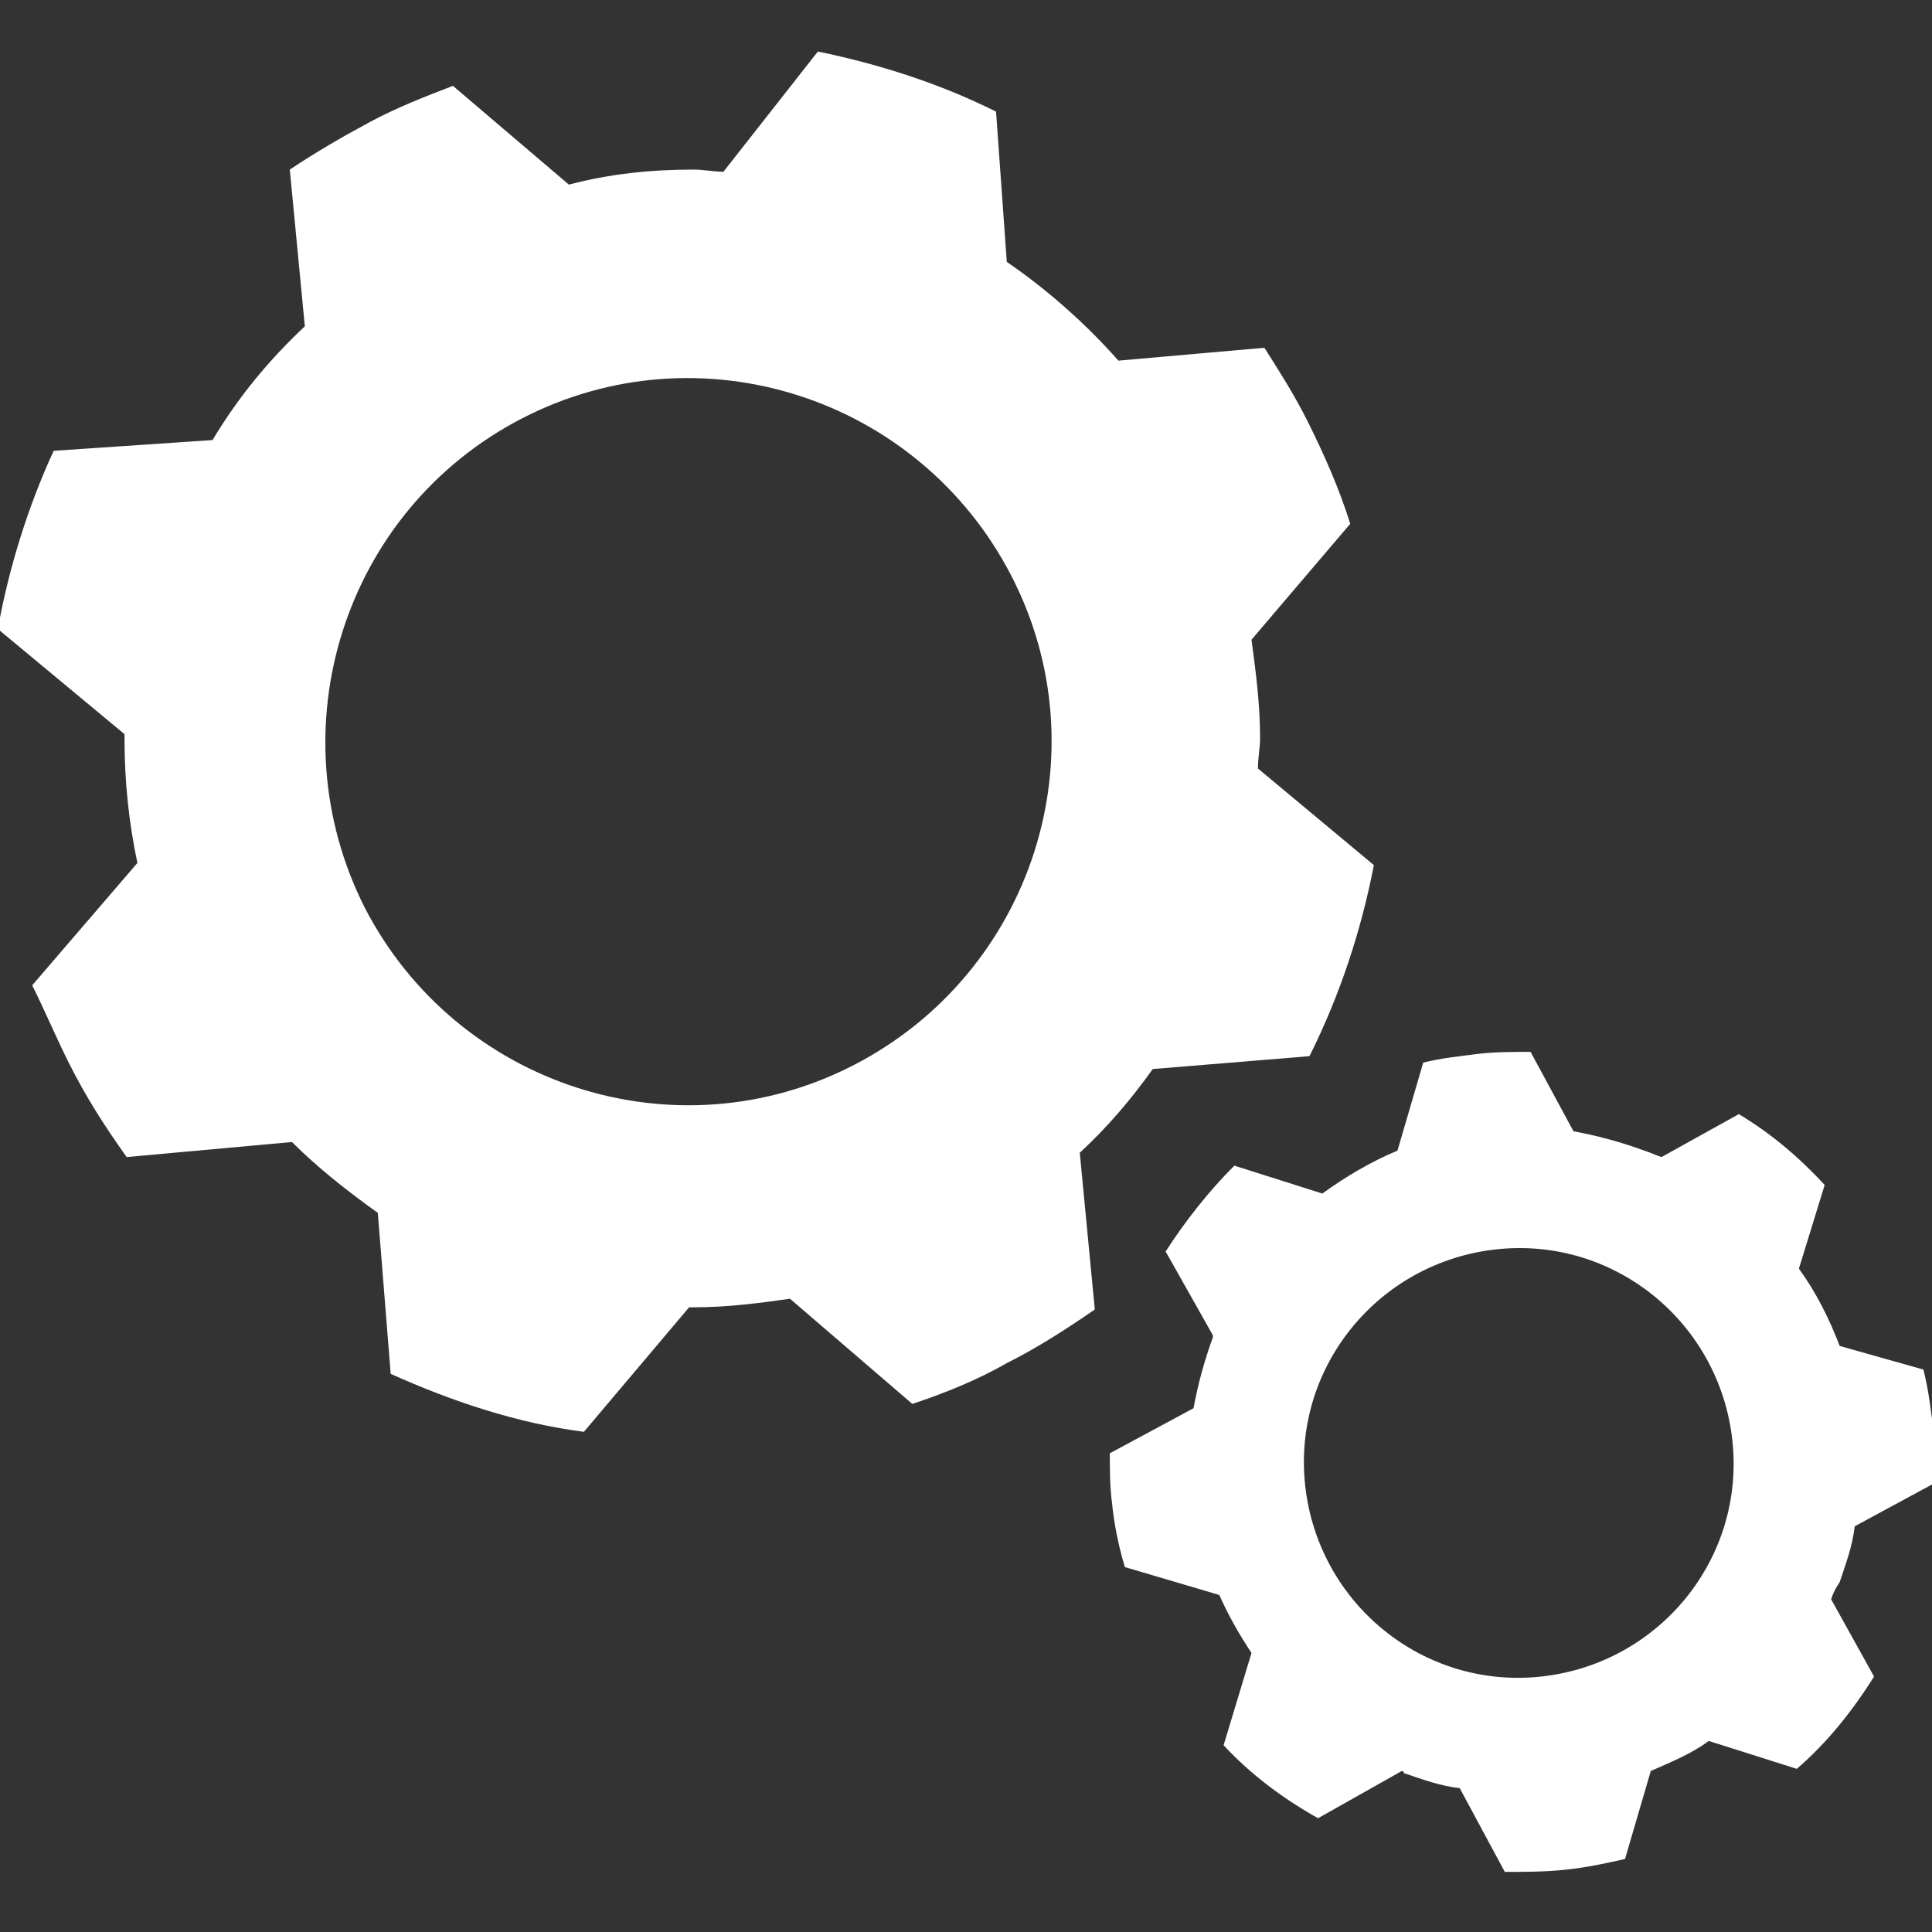
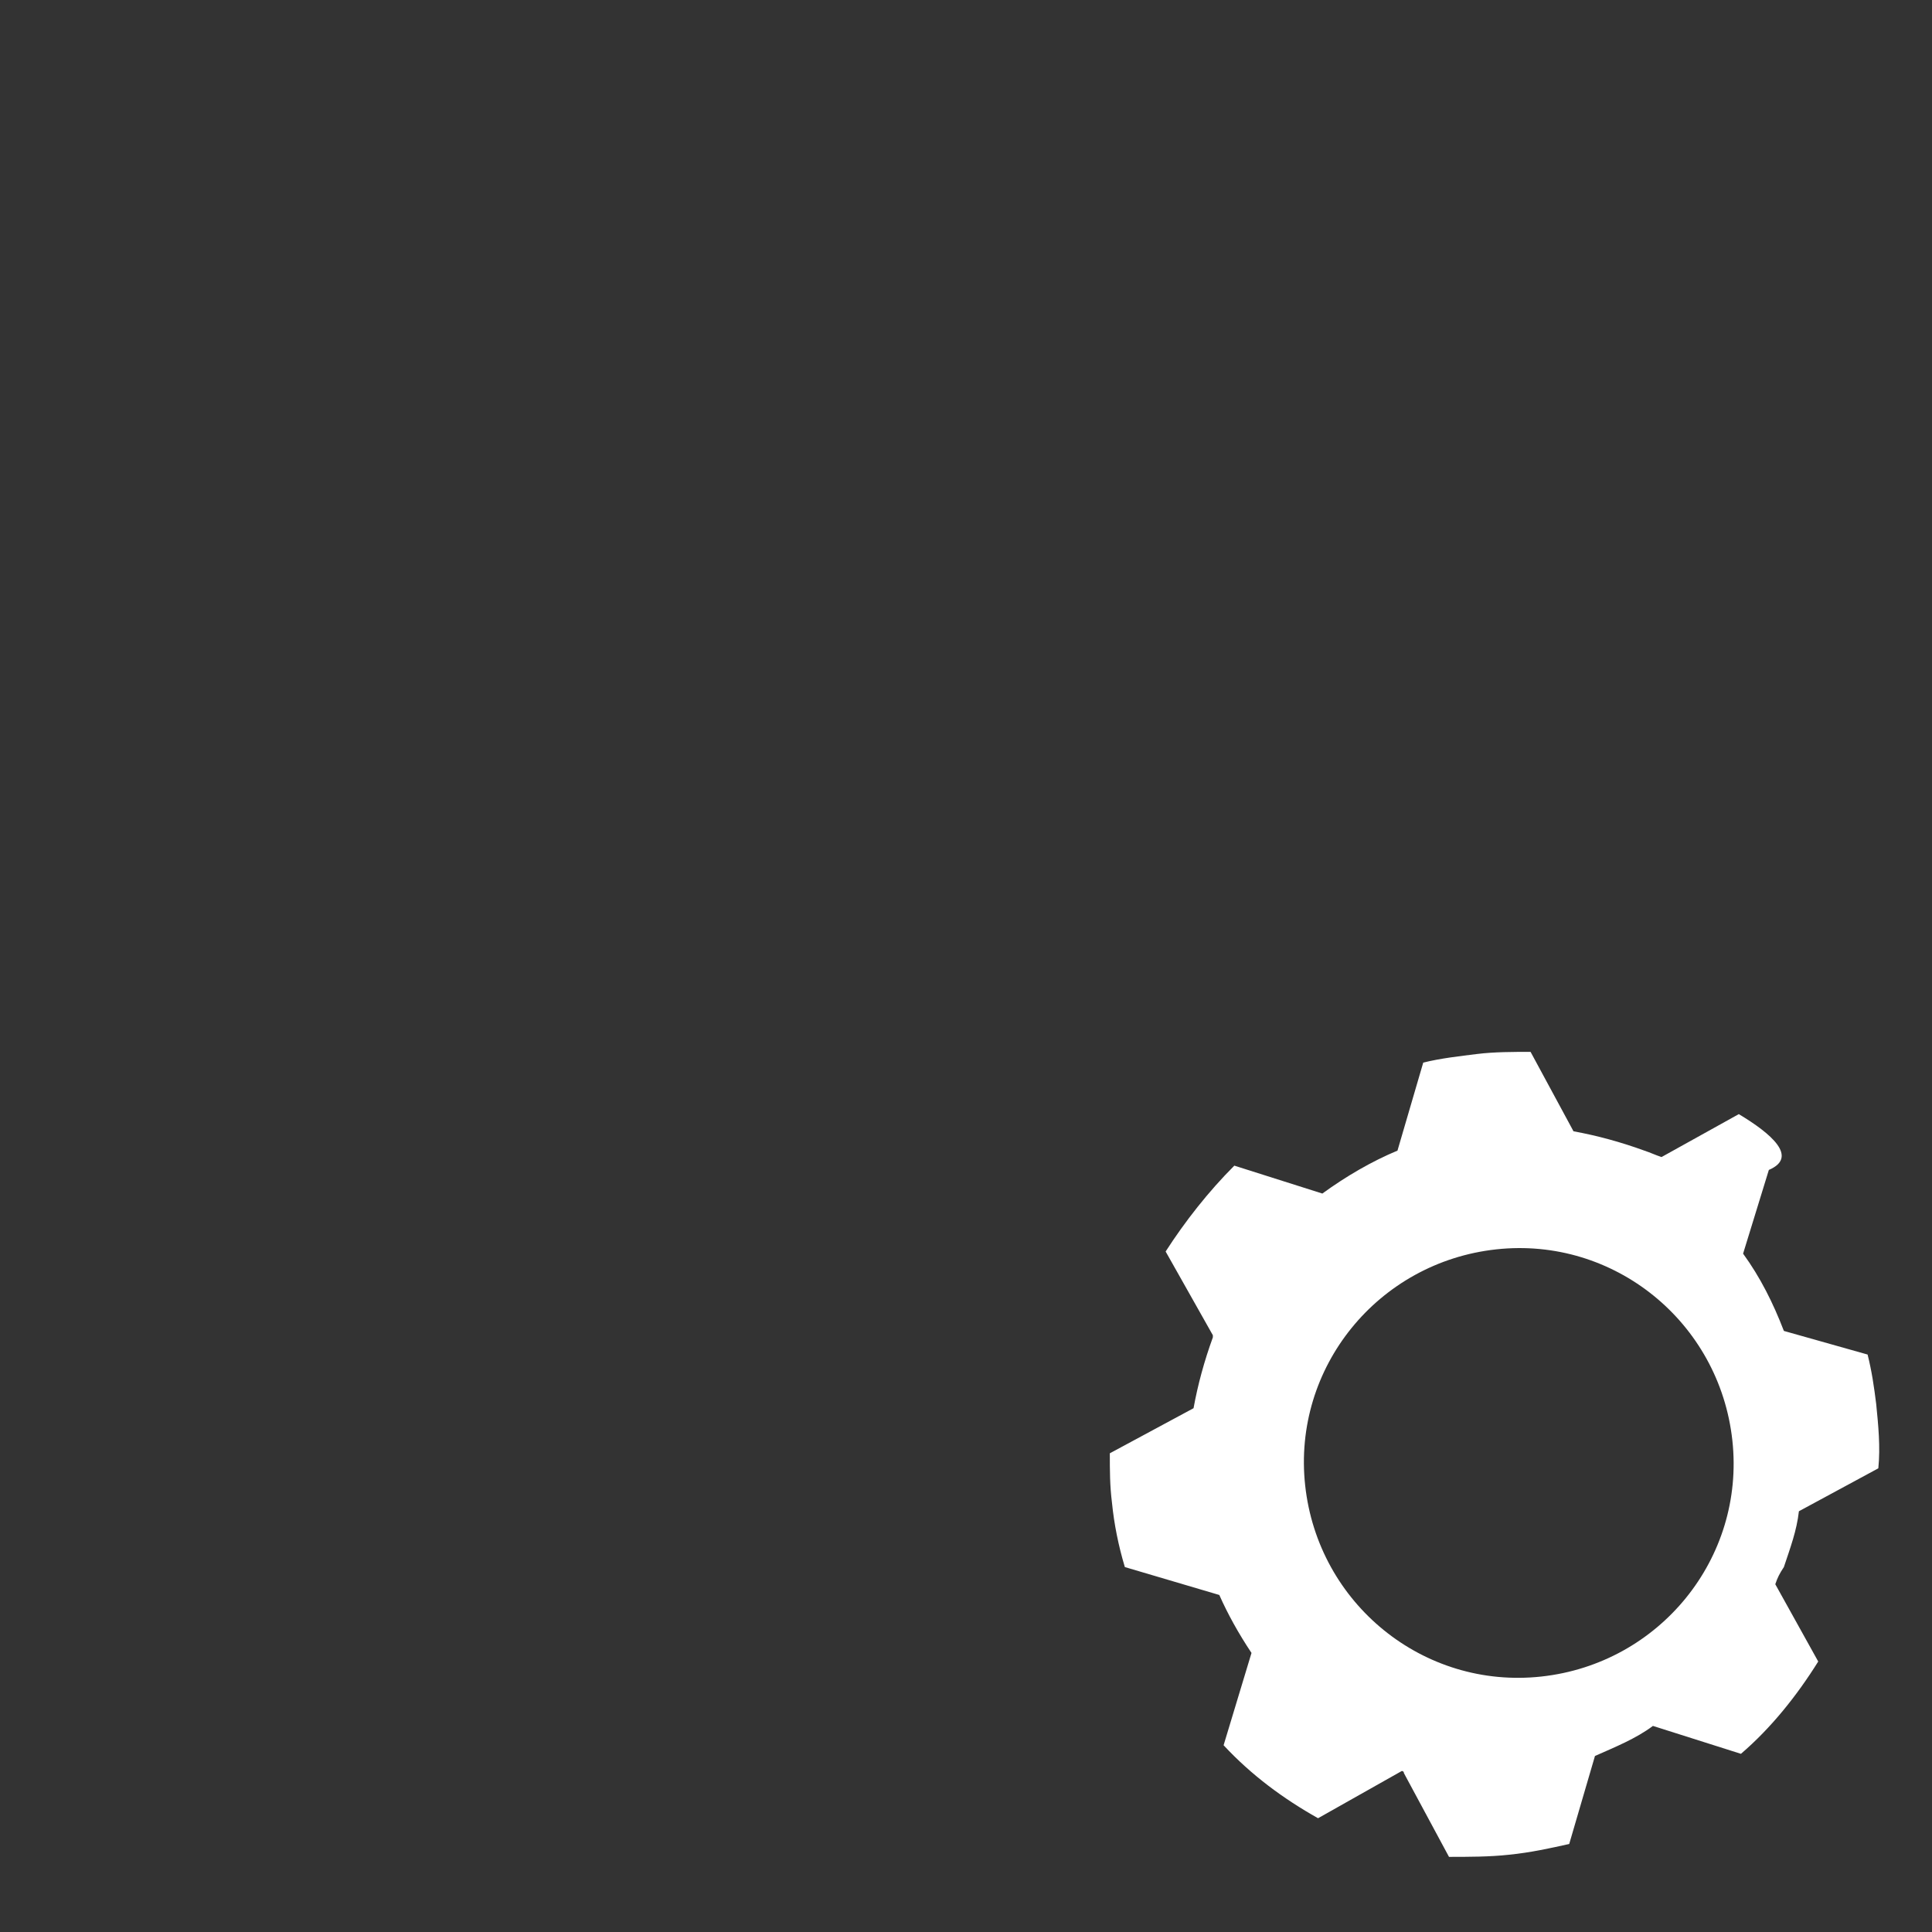
<svg xmlns="http://www.w3.org/2000/svg" version="1.1" id="Livello_1" x="0px" y="0px" viewBox="0 0 90 90" style="enable-background:new 0 0 90 90;" xml:space="preserve">
  <rect x="0" y="0" width="90" height="90" fill="#333333" stroke="none" />
  <style type="text/css">
	.st0{fill:#FFFFFF;}
</style>
  <g>
-     <path class="st0" d="M3.2,49.5c0.8,1.6,1.7,3,2.7,4.4l7.7-0.7c1.2,1.2,2.6,2.3,4,3.3l0.6,7.5c2.9,1.3,5.9,2.3,9,2.7l4.9-5.8   c0.1,0,0.2,0,0.2,0c1.6,0,3.1-0.2,4.5-0.4l5.7,4.9c1.5-0.5,3-1.1,4.4-1.9c1.4-0.7,2.8-1.6,4.1-2.5l-0.7-7.3   c1.3-1.2,2.4-2.5,3.4-3.9l7.3-0.6c1.4-2.8,2.4-5.8,3-8.9l-5.4-4.5c0-0.5,0.1-1,0.1-1.4c0-1.6-0.2-3.1-0.4-4.6l4.6-5.4   c-0.5-1.6-1.2-3.2-2-4.8c-0.6-1.2-1.3-2.3-2-3.4l-6.8,0.6c-1.5-1.7-3.3-3.3-5.2-4.6l-0.5-7c-2.6-1.3-5.4-2.2-8.3-2.8L33.7,8   c-0.5,0-0.9-0.1-1.4-0.1c-2,0-3.9,0.2-5.8,0.7L21.1,4c-1.3,0.5-2.6,1-3.9,1.7c-1.3,0.7-2.5,1.4-3.7,2.2l0.7,7.3   c-1.7,1.6-3.1,3.3-4.3,5.3L2.5,21c-1.2,2.6-2.1,5.5-2.6,8.3l5.9,4.9c0,0.1,0,0.1,0,0.2c0,2,0.2,3.9,0.6,5.8l-4.9,5.7   C2.1,47.1,2.6,48.3,3.2,49.5z M24.3,19.5c8.3-4.3,18.5-1,22.8,7.3c4.3,8.3,1,18.5-7.3,22.8c-8.3,4.3-18.5,1-22.8-7.3   C12.8,34,16,23.8,24.3,19.5z" />
-     <path class="st0" d="M81,51.9l-3.6,2c-0.3-0.1-0.5-0.2-0.8-0.3c-1.1-0.4-2.2-0.7-3.3-0.9l-2-3.7c-0.8,0-1.7,0-2.5,0.1   s-1.7,0.2-2.5,0.4l-1.2,4.1c-1.2,0.5-2.4,1.2-3.5,2l-4.1-1.3c-1.2,1.2-2.3,2.6-3.2,4l2.2,3.9c0,0,0,0.1,0,0.1   c-0.4,1.1-0.7,2.2-0.9,3.3l-3.9,2.1c0,0.8,0,1.5,0.1,2.3c0.1,1,0.3,2,0.6,3l4.4,1.3c0.4,0.9,0.9,1.8,1.5,2.7l-1.3,4.3   c1.3,1.4,2.8,2.5,4.4,3.4l3.9-2.2c0,0,0.1,0,0.1,0.1c0.9,0.3,1.7,0.6,2.6,0.7l2.1,3.9c0.9,0,1.9,0,2.8-0.1c1-0.1,1.9-0.3,2.8-0.5   l1.2-4.1c0.9-0.4,1.9-0.8,2.7-1.4l4.1,1.3c1.4-1.2,2.6-2.7,3.6-4.3l-2-3.6c0.1-0.3,0.2-0.5,0.4-0.8c0.3-0.9,0.6-1.7,0.7-2.6l3.7-2   c0.1-1,0-2-0.1-3c-0.1-0.8-0.2-1.5-0.4-2.3l-3.9-1.1c-0.5-1.3-1.1-2.5-1.9-3.6l1.2-3.9C83.8,53.9,82.5,52.8,81,51.9z M71.8,78.1   c-5.5,0.6-10.4-3.4-11-8.9c-0.6-5.5,3.4-10.4,8.9-11c5.5-0.6,10.4,3.4,11,8.9C81.3,72.6,77.3,77.5,71.8,78.1z" />
+     <path class="st0" d="M81,51.9l-3.6,2c-0.3-0.1-0.5-0.2-0.8-0.3c-1.1-0.4-2.2-0.7-3.3-0.9l-2-3.7c-0.8,0-1.7,0-2.5,0.1   s-1.7,0.2-2.5,0.4l-1.2,4.1c-1.2,0.5-2.4,1.2-3.5,2l-4.1-1.3c-1.2,1.2-2.3,2.6-3.2,4l2.2,3.9c0,0,0,0.1,0,0.1   c-0.4,1.1-0.7,2.2-0.9,3.3l-3.9,2.1c0,0.8,0,1.5,0.1,2.3c0.1,1,0.3,2,0.6,3l4.4,1.3c0.4,0.9,0.9,1.8,1.5,2.7l-1.3,4.3   c1.3,1.4,2.8,2.5,4.4,3.4l3.9-2.2c0,0,0.1,0,0.1,0.1l2.1,3.9c0.9,0,1.9,0,2.8-0.1c1-0.1,1.9-0.3,2.8-0.5   l1.2-4.1c0.9-0.4,1.9-0.8,2.7-1.4l4.1,1.3c1.4-1.2,2.6-2.7,3.6-4.3l-2-3.6c0.1-0.3,0.2-0.5,0.4-0.8c0.3-0.9,0.6-1.7,0.7-2.6l3.7-2   c0.1-1,0-2-0.1-3c-0.1-0.8-0.2-1.5-0.4-2.3l-3.9-1.1c-0.5-1.3-1.1-2.5-1.9-3.6l1.2-3.9C83.8,53.9,82.5,52.8,81,51.9z M71.8,78.1   c-5.5,0.6-10.4-3.4-11-8.9c-0.6-5.5,3.4-10.4,8.9-11c5.5-0.6,10.4,3.4,11,8.9C81.3,72.6,77.3,77.5,71.8,78.1z" />
  </g>
</svg>